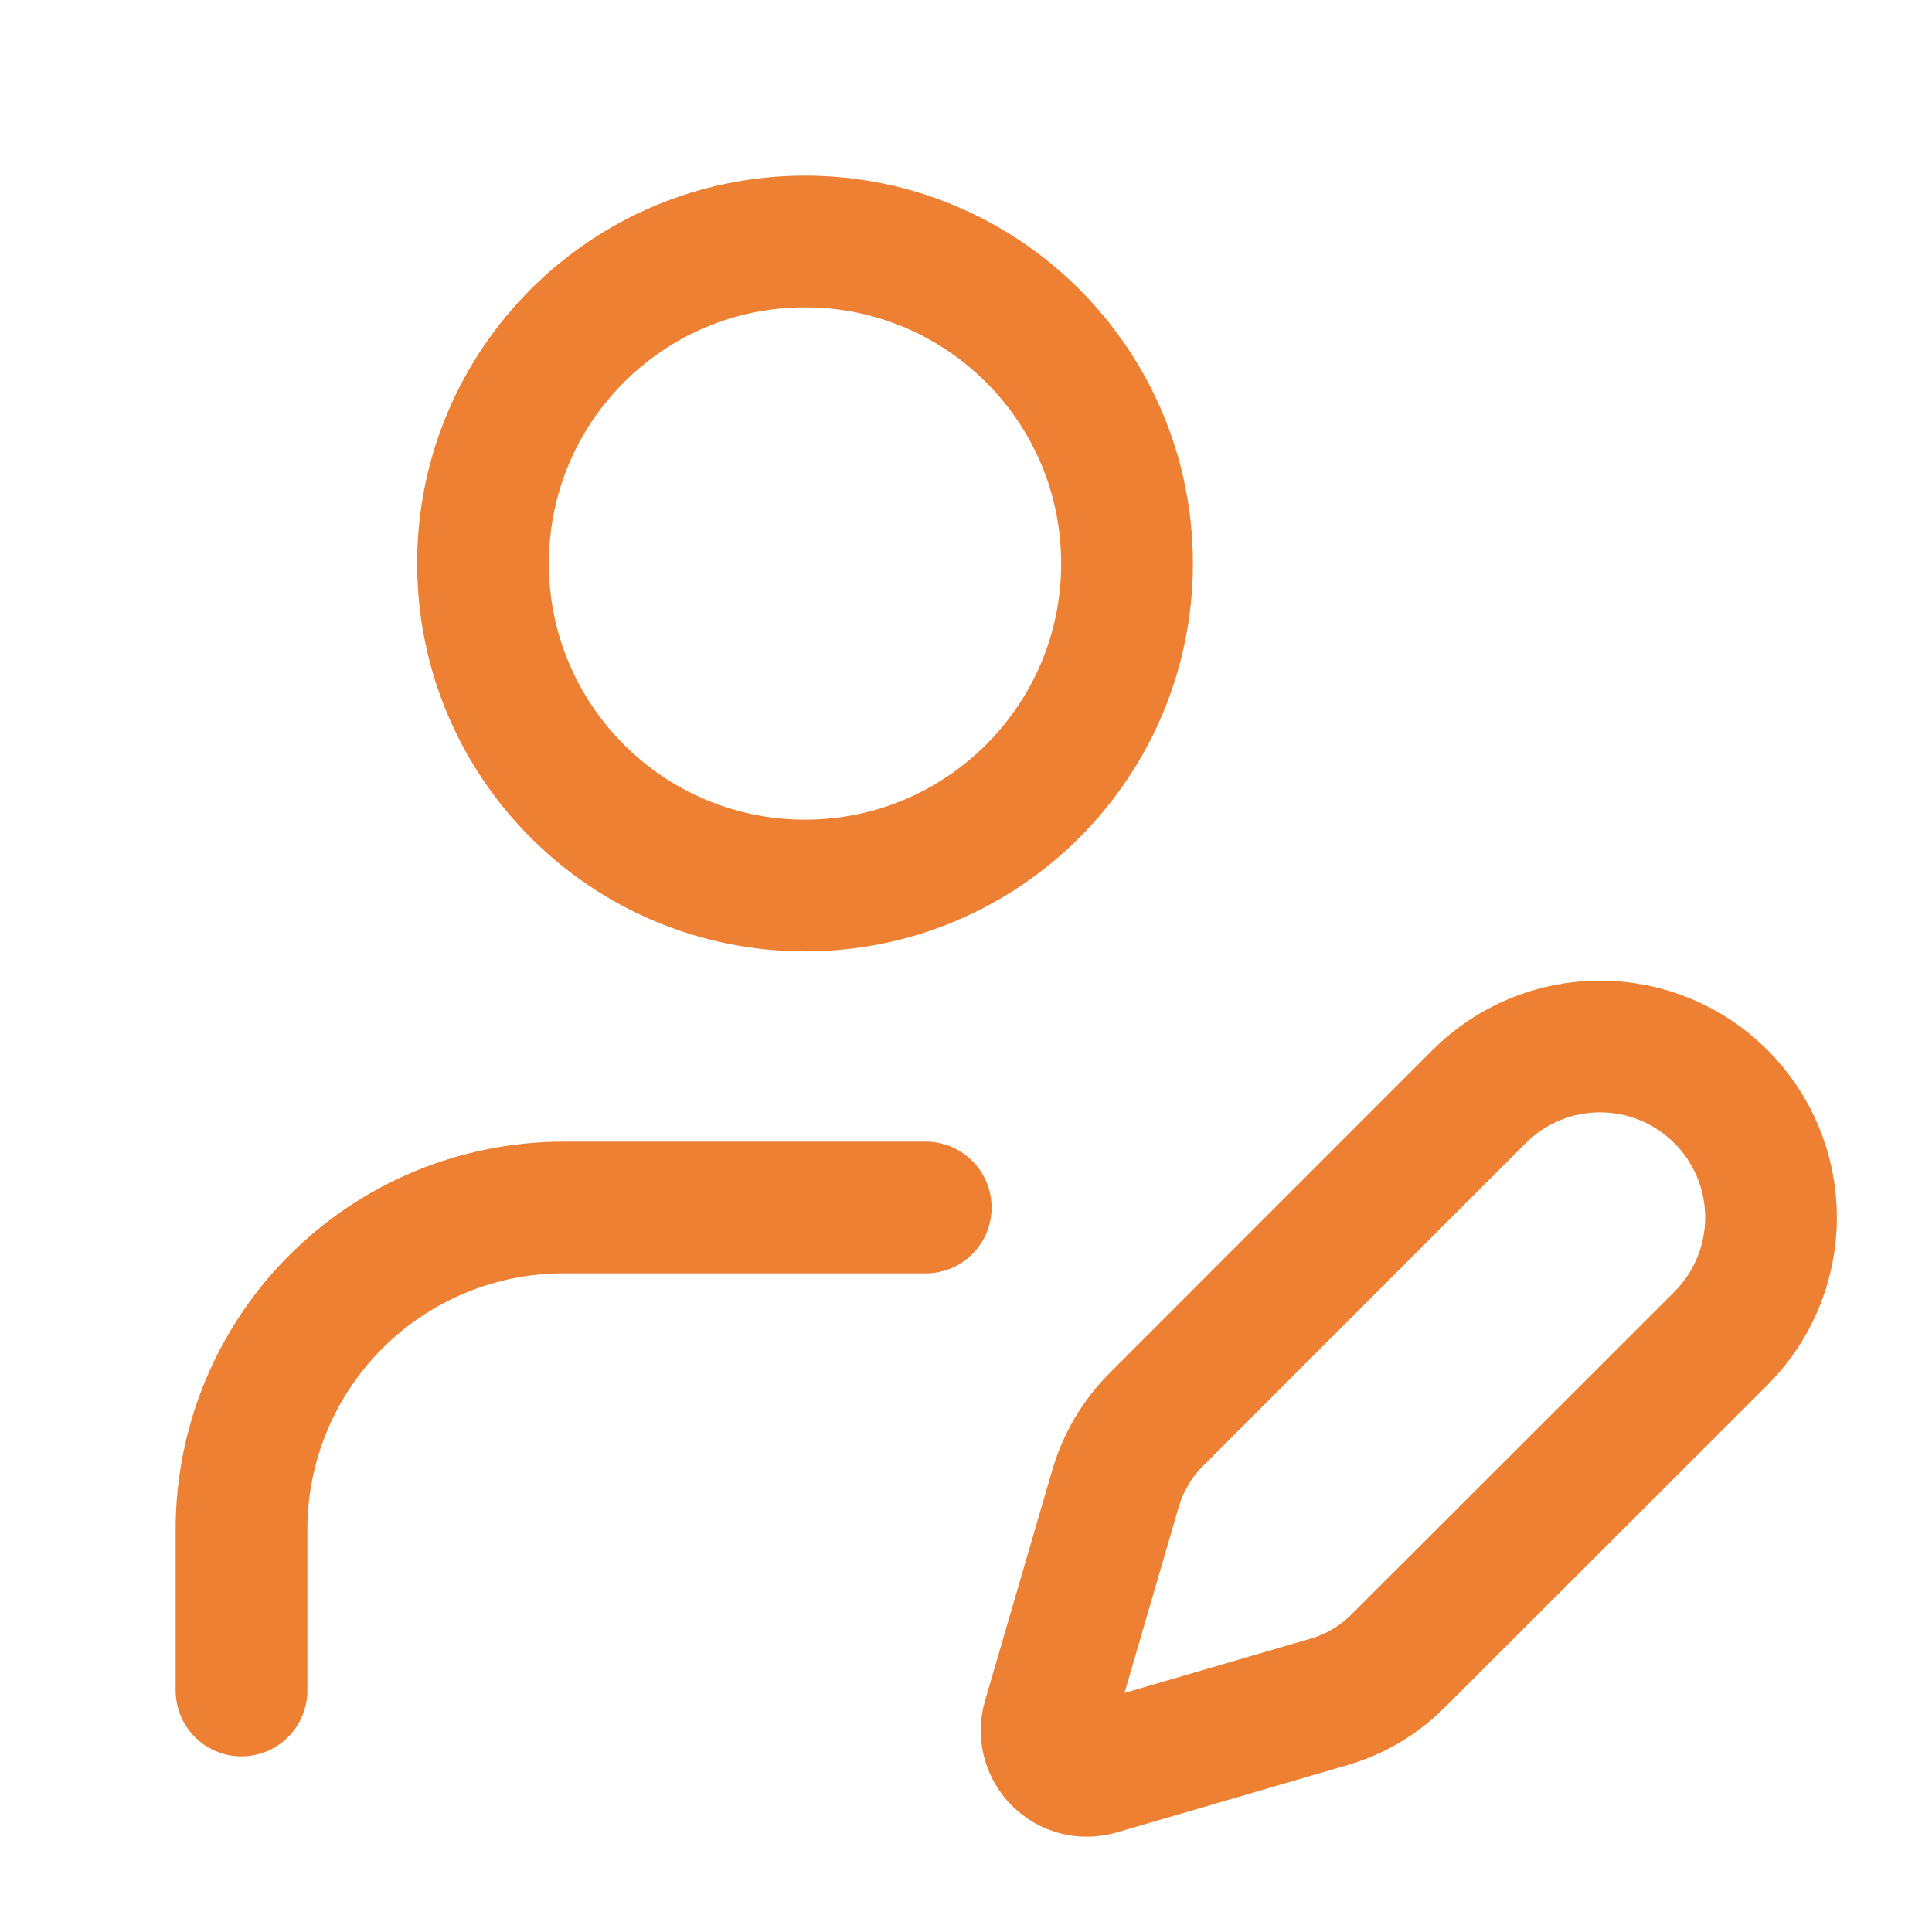
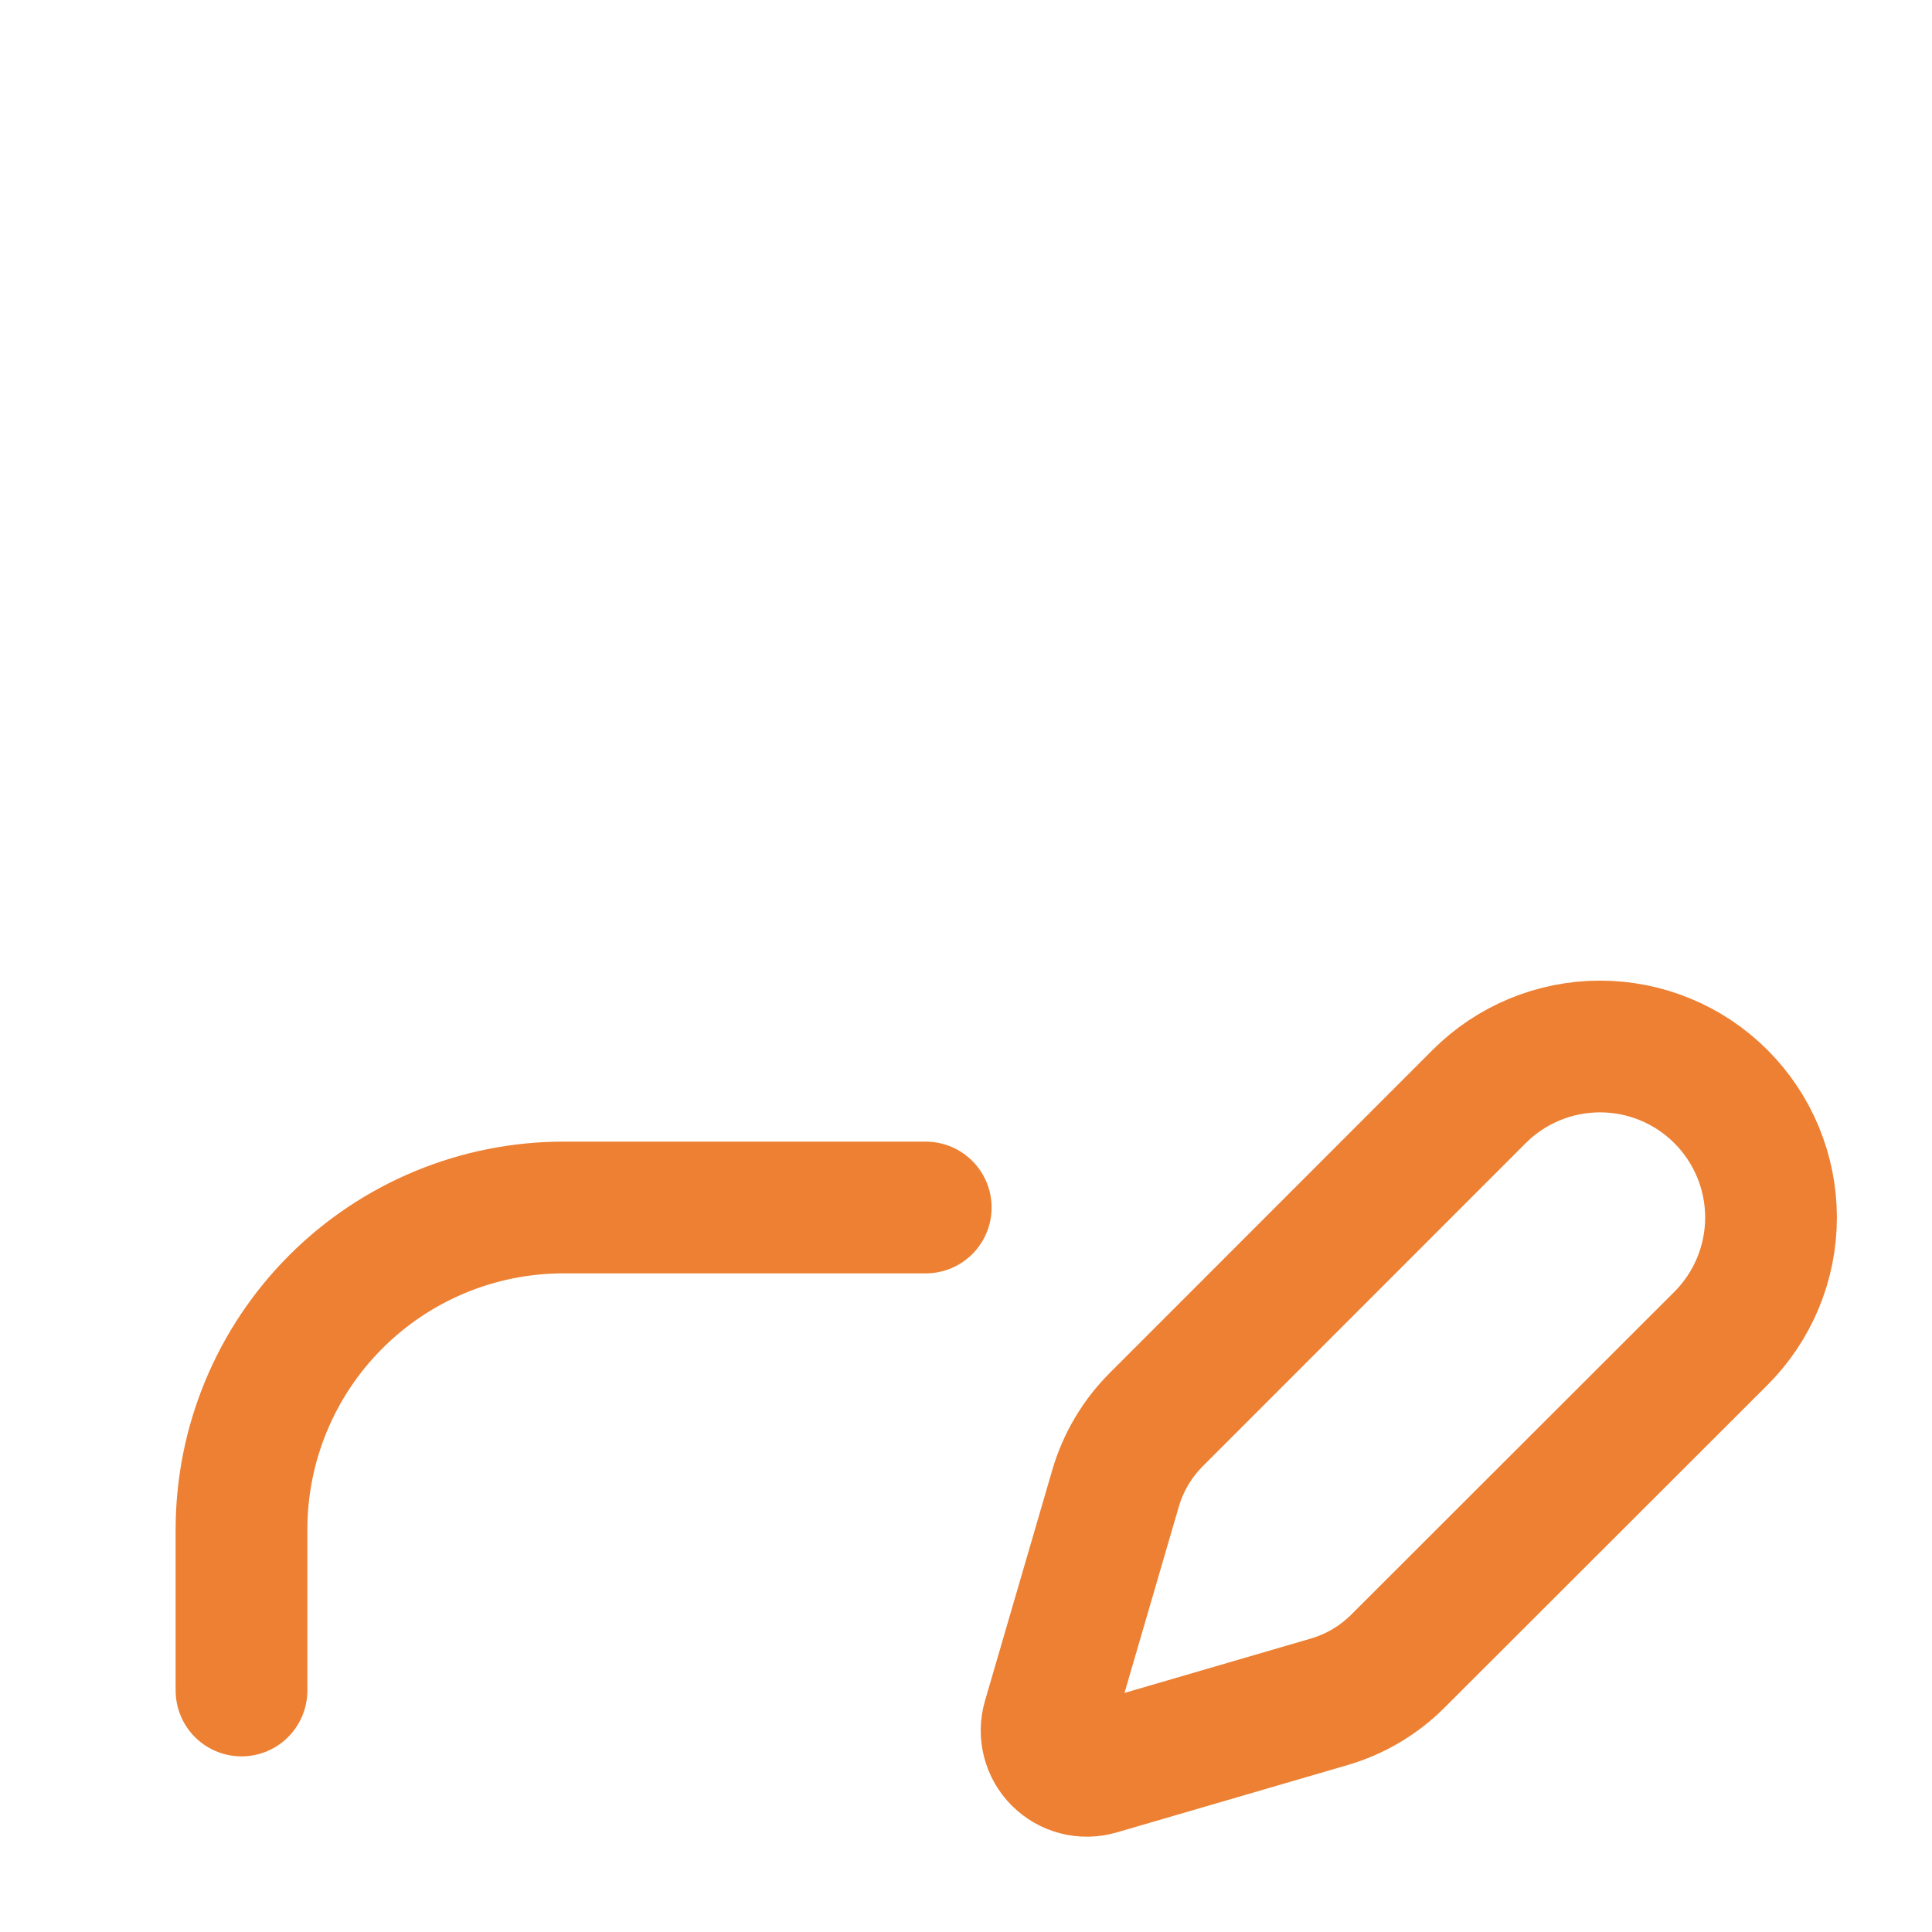
<svg xmlns="http://www.w3.org/2000/svg" width="44" height="44" viewBox="0 0 44 44" fill="none">
  <path d="M21.083 27.5H12.833C10.888 27.5 9.023 28.273 7.648 29.648C6.273 31.023 5.5 32.888 5.5 34.833V38.5M39.193 30.481C39.923 29.751 40.334 28.76 40.334 27.727C40.334 26.695 39.923 25.704 39.193 24.974C38.463 24.243 37.472 23.833 36.439 23.833C35.407 23.833 34.416 24.243 33.686 24.974L26.334 32.329C25.898 32.765 25.579 33.303 25.406 33.895L23.872 39.156C23.826 39.314 23.823 39.481 23.864 39.64C23.905 39.8 23.988 39.945 24.104 40.061C24.22 40.177 24.365 40.26 24.524 40.301C24.683 40.342 24.851 40.339 25.009 40.293L30.27 38.758C30.862 38.586 31.4 38.267 31.836 37.831L39.193 30.481Z" stroke="#ED8032" stroke-width="3" stroke-linecap="round" stroke-linejoin="round" />
-   <path d="M18.333 20.167C22.383 20.167 25.667 16.883 25.667 12.833C25.667 8.783 22.383 5.5 18.333 5.5C14.283 5.5 11 8.783 11 12.833C11 16.883 14.283 20.167 18.333 20.167Z" stroke="#ED8032" stroke-width="3" stroke-linecap="round" stroke-linejoin="round" />
</svg>